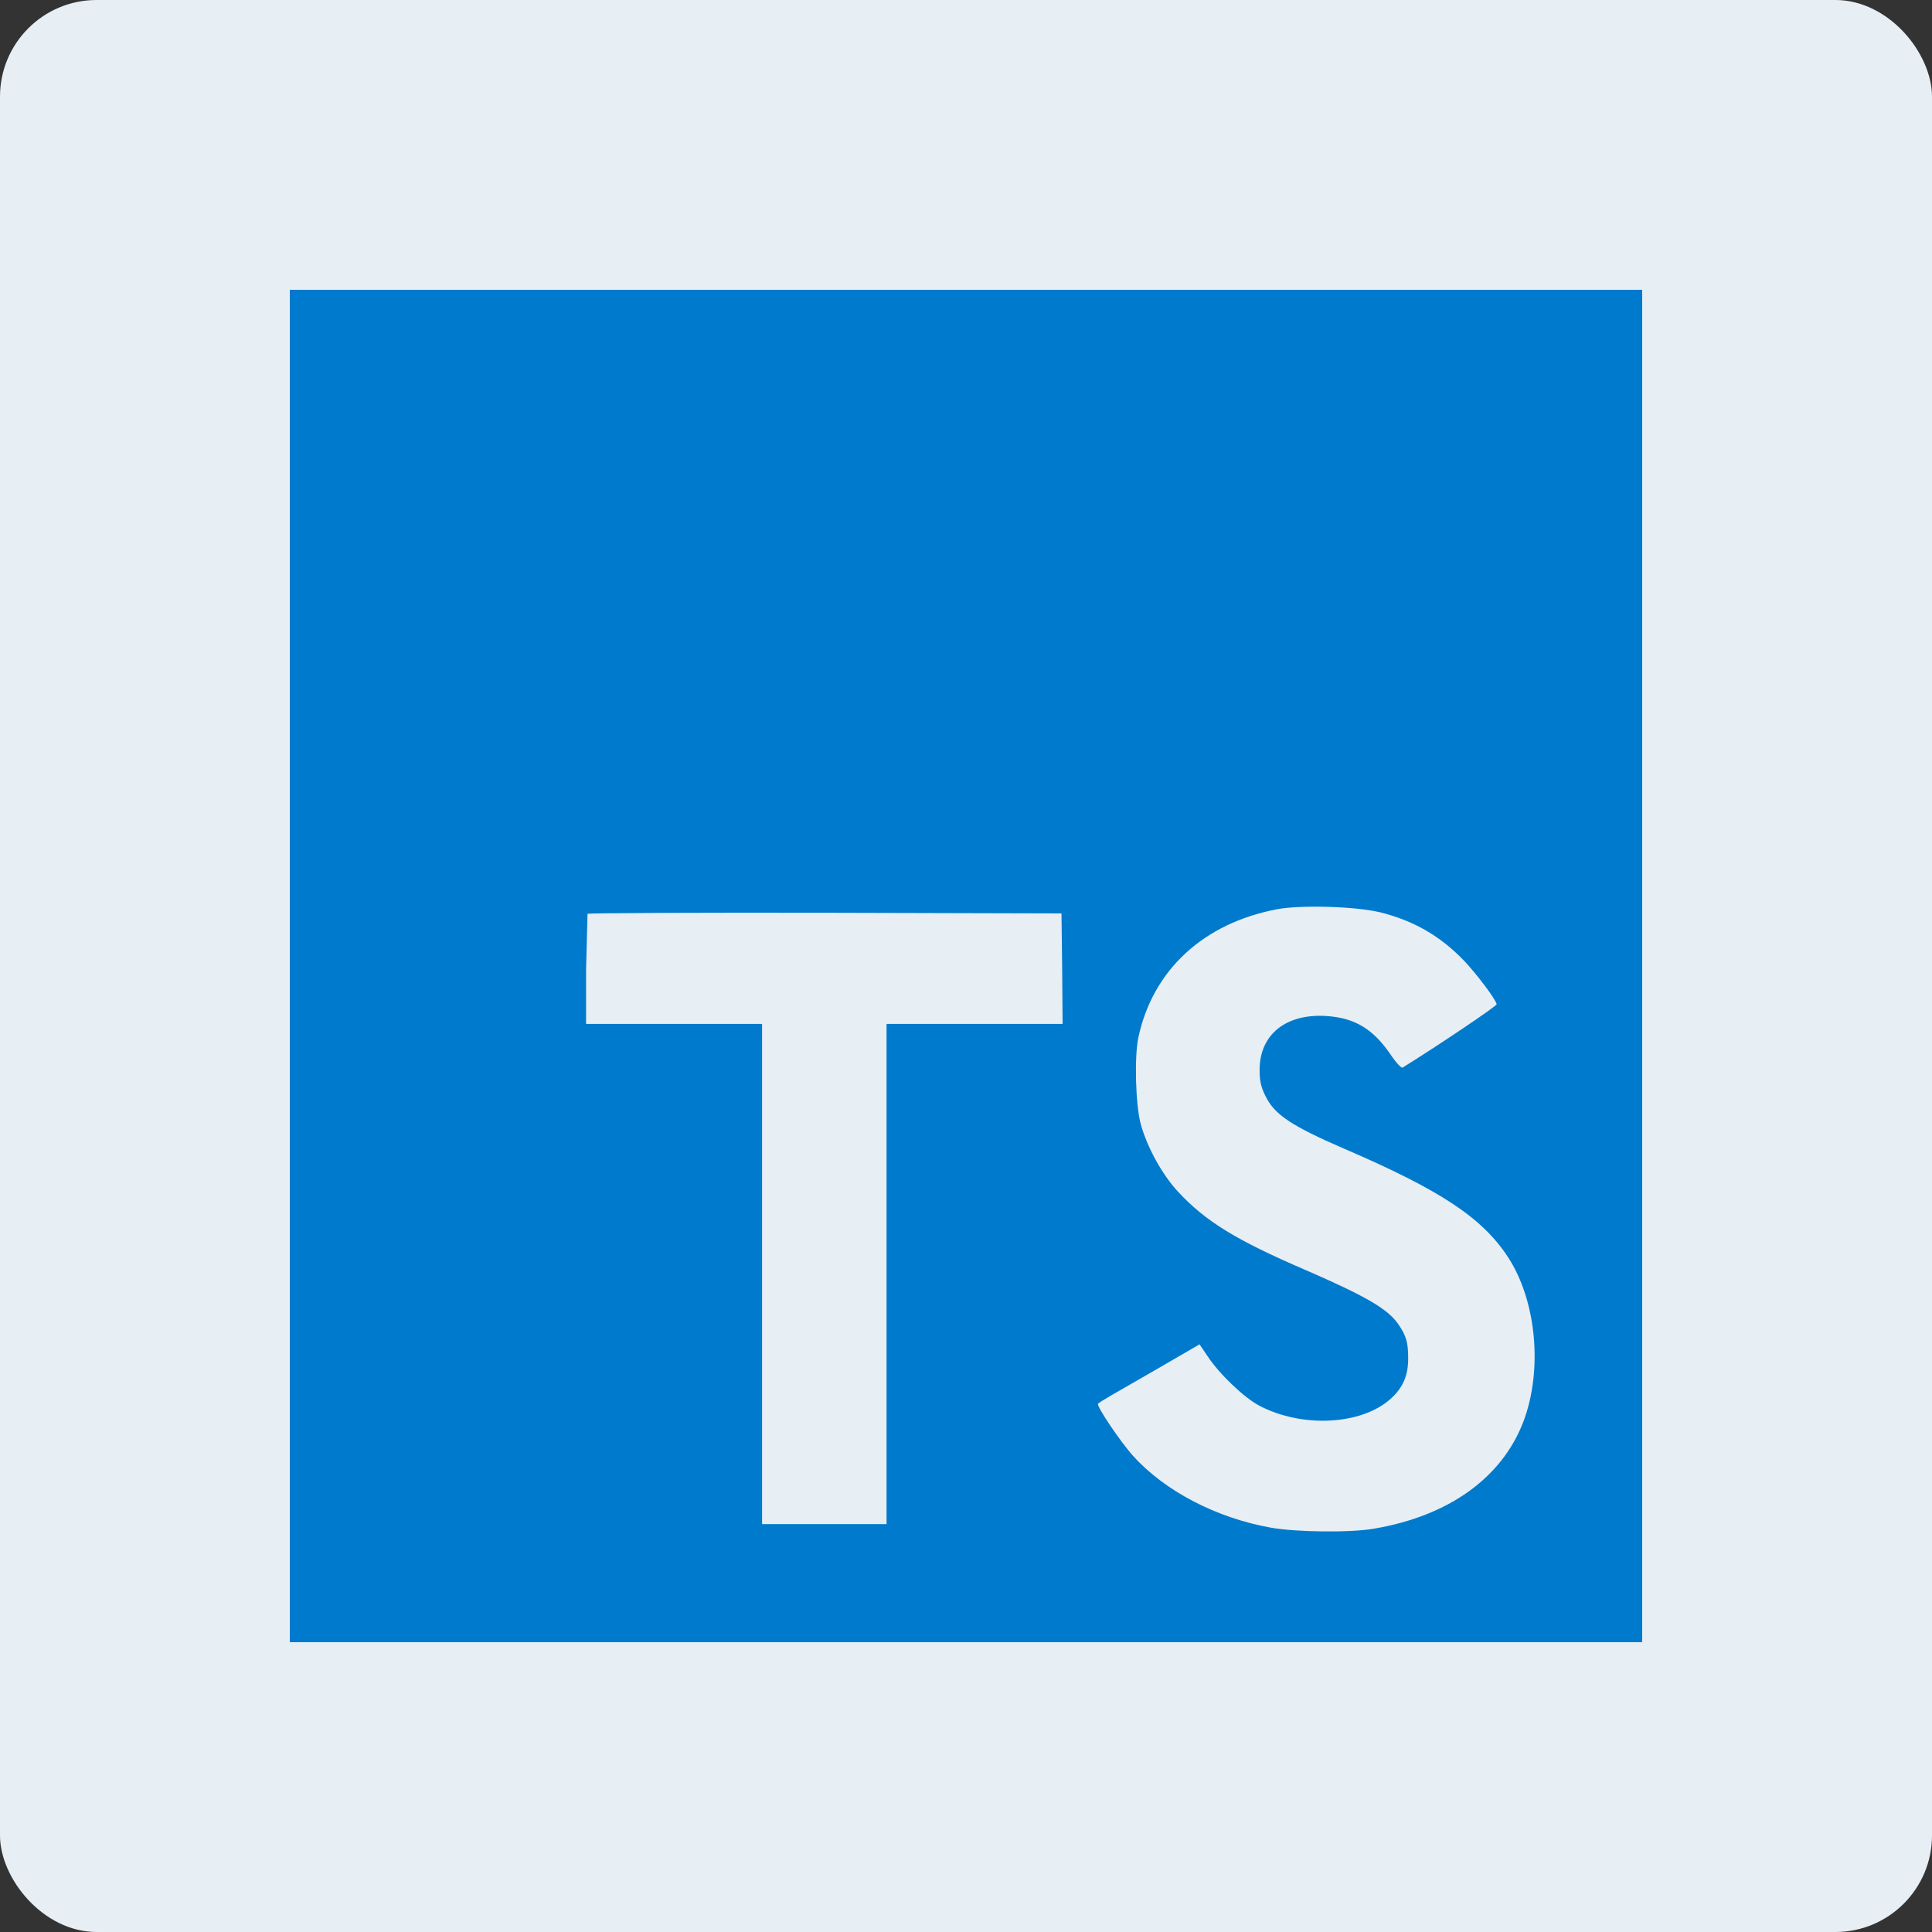
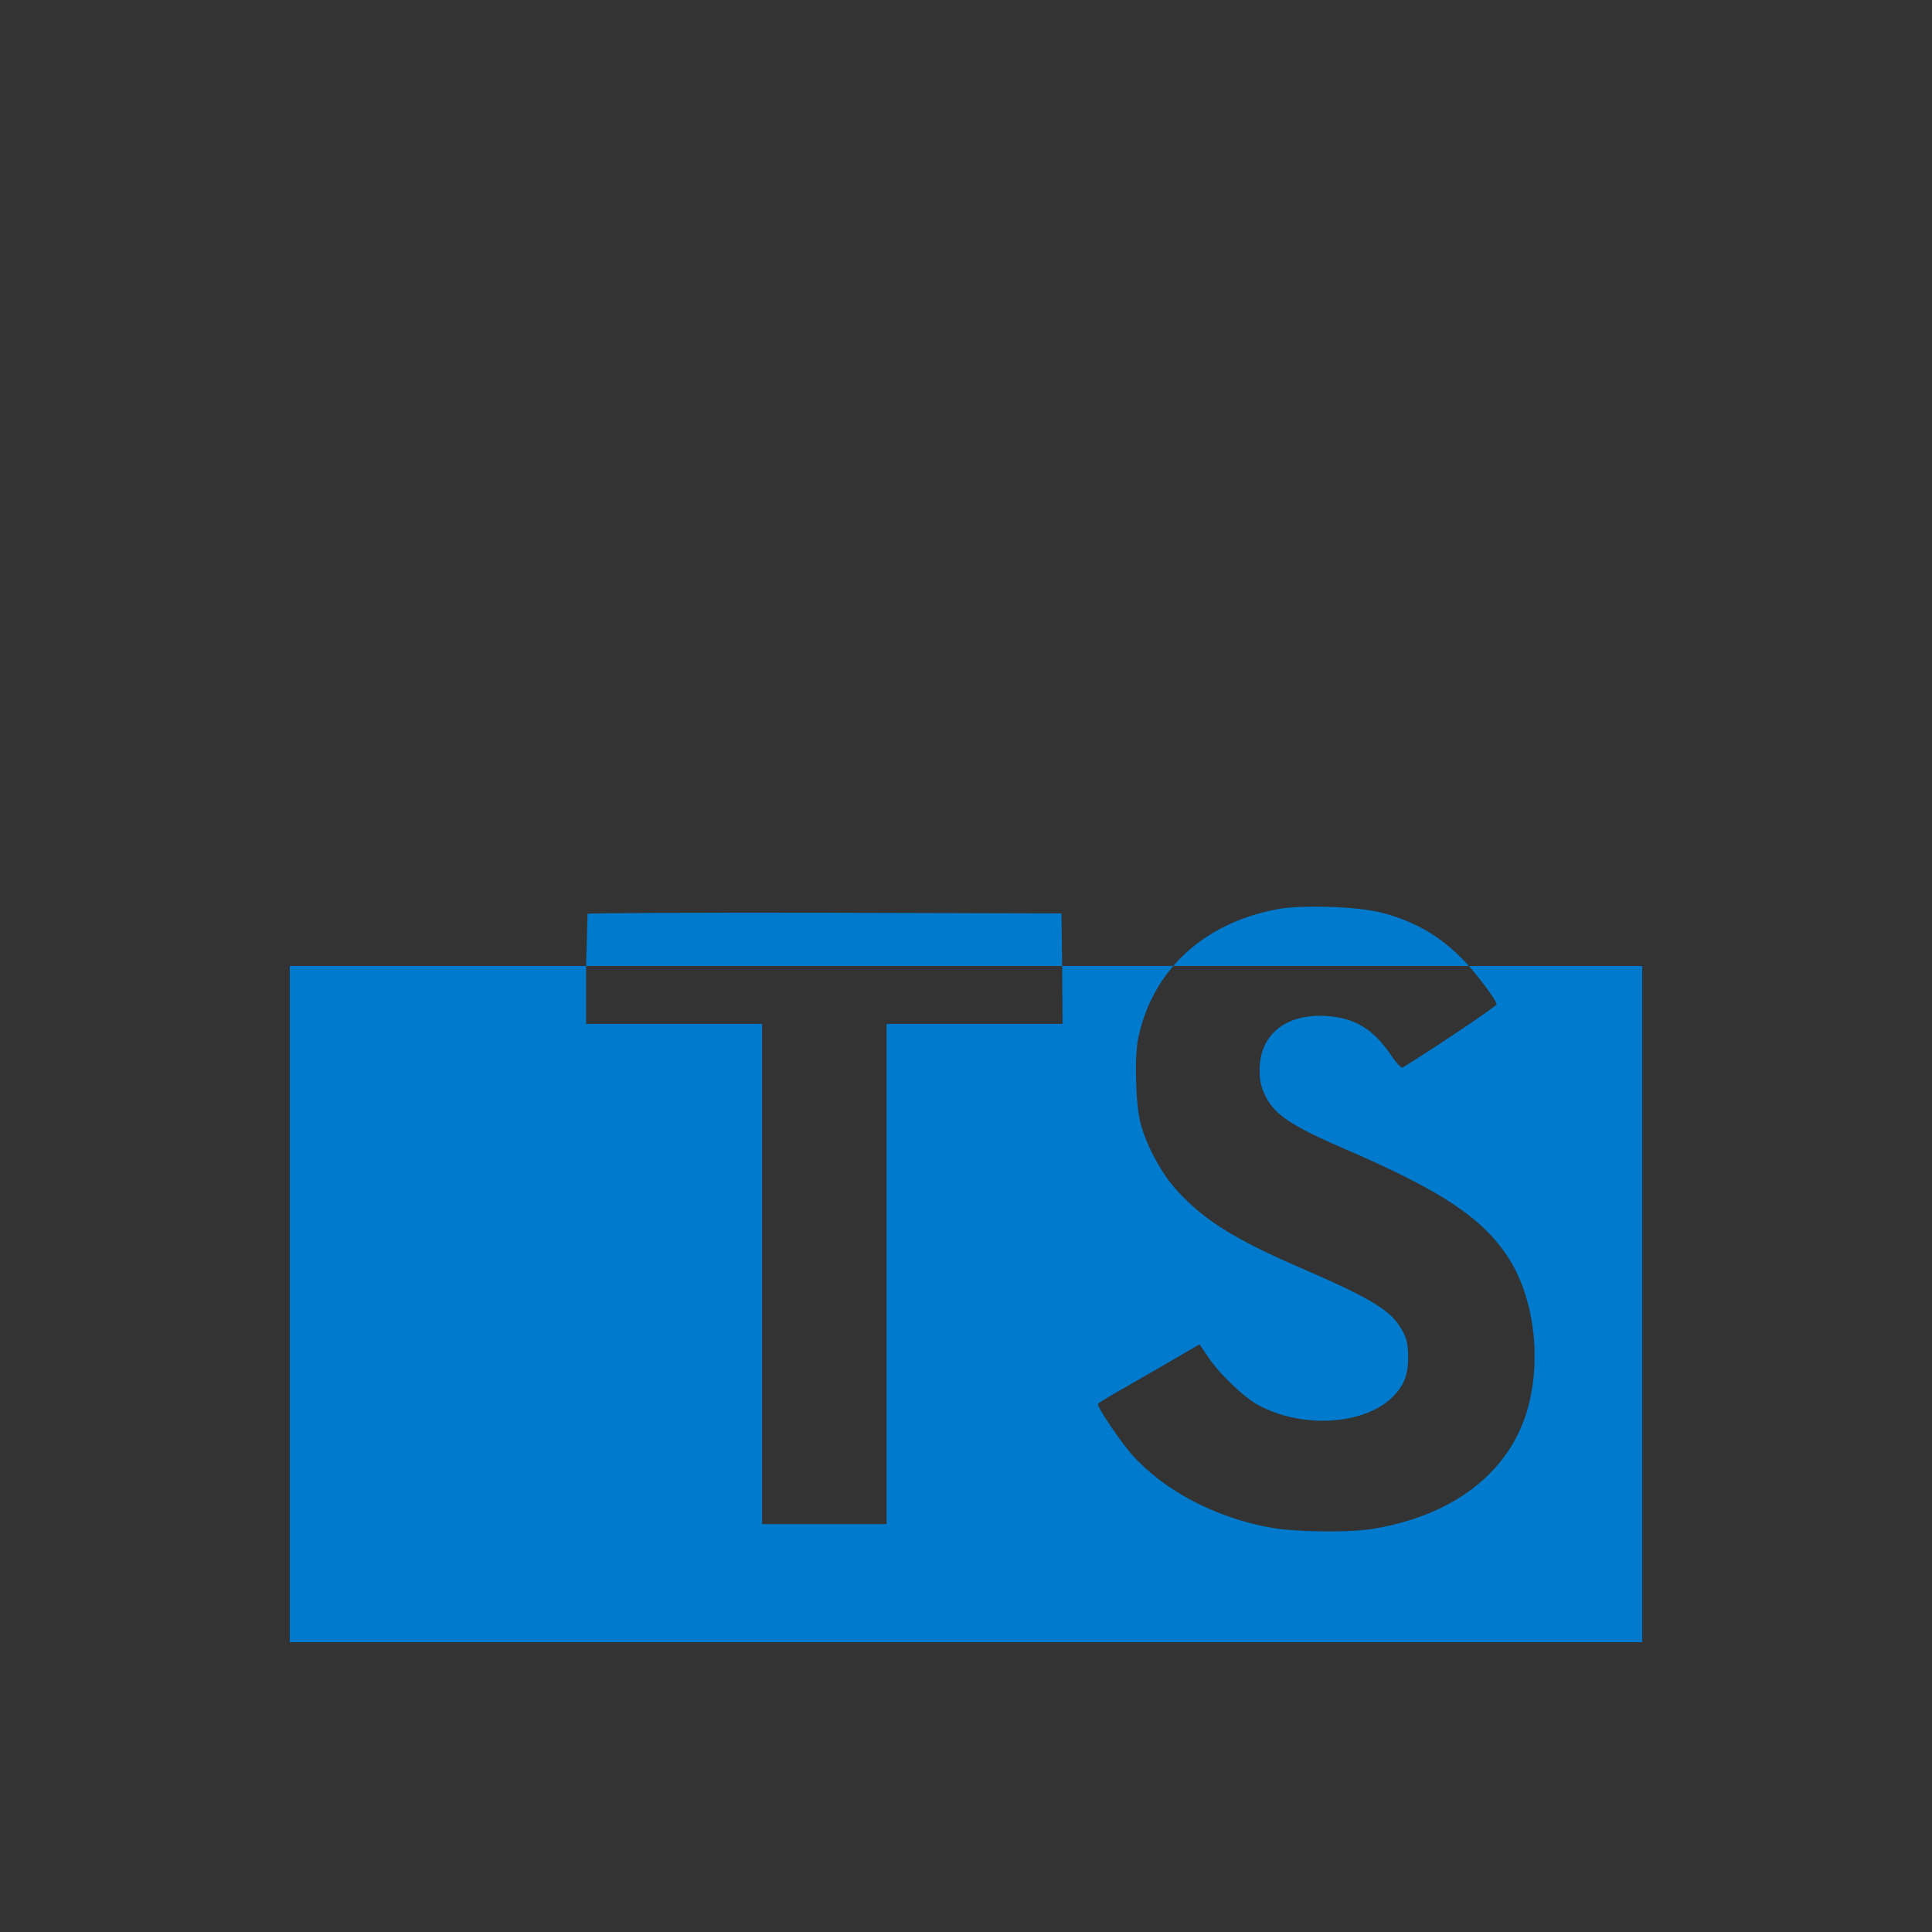
<svg xmlns="http://www.w3.org/2000/svg" width="40" height="40" viewBox="0 0 40 40" fill="none">
  <rect x="0" y="0" width="40" height="40" fill="#333333" stroke="none" />
-   <rect width="40" height="40" rx="2" fill="#E7EEF4" />
-   <path d="M6 20V34H34V6H6V20ZM28.564 18.885C29.275 19.062 29.818 19.378 30.316 19.894C30.574 20.169 30.956 20.672 30.987 20.791C30.995 20.826 29.778 21.645 29.04 22.103C29.014 22.12 28.906 22.005 28.786 21.827C28.426 21.302 28.048 21.076 27.471 21.036C26.622 20.978 26.071 21.423 26.079 22.165C26.079 22.383 26.11 22.511 26.199 22.69C26.386 23.076 26.733 23.307 27.821 23.779C29.826 24.641 30.683 25.21 31.216 26.019C31.811 26.921 31.945 28.361 31.541 29.432C31.096 30.597 29.994 31.388 28.444 31.65C27.964 31.735 26.826 31.722 26.31 31.628C25.186 31.428 24.119 30.873 23.461 30.144C23.203 29.86 22.701 29.117 22.733 29.063C22.746 29.046 22.862 28.975 22.991 28.899L24.031 28.3L24.835 27.833L25.004 28.082C25.24 28.442 25.756 28.935 26.067 29.1C26.96 29.571 28.187 29.504 28.791 28.962C29.049 28.727 29.155 28.482 29.155 28.122C29.155 27.797 29.116 27.655 28.947 27.411C28.729 27.1 28.284 26.838 27.022 26.291C25.577 25.669 24.955 25.282 24.386 24.669C24.057 24.313 23.746 23.744 23.617 23.269C23.51 22.873 23.484 21.882 23.568 21.482C23.866 20.082 24.919 19.113 26.439 18.825C26.933 18.731 28.08 18.767 28.564 18.887L28.564 18.885ZM21.991 20.053L22 21.199H18.355V31.555H15.778V21.199H12.134V20.075L12.164 18.92C12.177 18.902 14.395 18.894 17.084 18.898L21.977 18.911L21.991 20.053Z" fill="#007ACC" />
+   <path d="M6 20V34H34V6V20ZM28.564 18.885C29.275 19.062 29.818 19.378 30.316 19.894C30.574 20.169 30.956 20.672 30.987 20.791C30.995 20.826 29.778 21.645 29.04 22.103C29.014 22.12 28.906 22.005 28.786 21.827C28.426 21.302 28.048 21.076 27.471 21.036C26.622 20.978 26.071 21.423 26.079 22.165C26.079 22.383 26.11 22.511 26.199 22.69C26.386 23.076 26.733 23.307 27.821 23.779C29.826 24.641 30.683 25.21 31.216 26.019C31.811 26.921 31.945 28.361 31.541 29.432C31.096 30.597 29.994 31.388 28.444 31.65C27.964 31.735 26.826 31.722 26.31 31.628C25.186 31.428 24.119 30.873 23.461 30.144C23.203 29.86 22.701 29.117 22.733 29.063C22.746 29.046 22.862 28.975 22.991 28.899L24.031 28.3L24.835 27.833L25.004 28.082C25.24 28.442 25.756 28.935 26.067 29.1C26.96 29.571 28.187 29.504 28.791 28.962C29.049 28.727 29.155 28.482 29.155 28.122C29.155 27.797 29.116 27.655 28.947 27.411C28.729 27.1 28.284 26.838 27.022 26.291C25.577 25.669 24.955 25.282 24.386 24.669C24.057 24.313 23.746 23.744 23.617 23.269C23.51 22.873 23.484 21.882 23.568 21.482C23.866 20.082 24.919 19.113 26.439 18.825C26.933 18.731 28.08 18.767 28.564 18.887L28.564 18.885ZM21.991 20.053L22 21.199H18.355V31.555H15.778V21.199H12.134V20.075L12.164 18.92C12.177 18.902 14.395 18.894 17.084 18.898L21.977 18.911L21.991 20.053Z" fill="#007ACC" />
</svg>